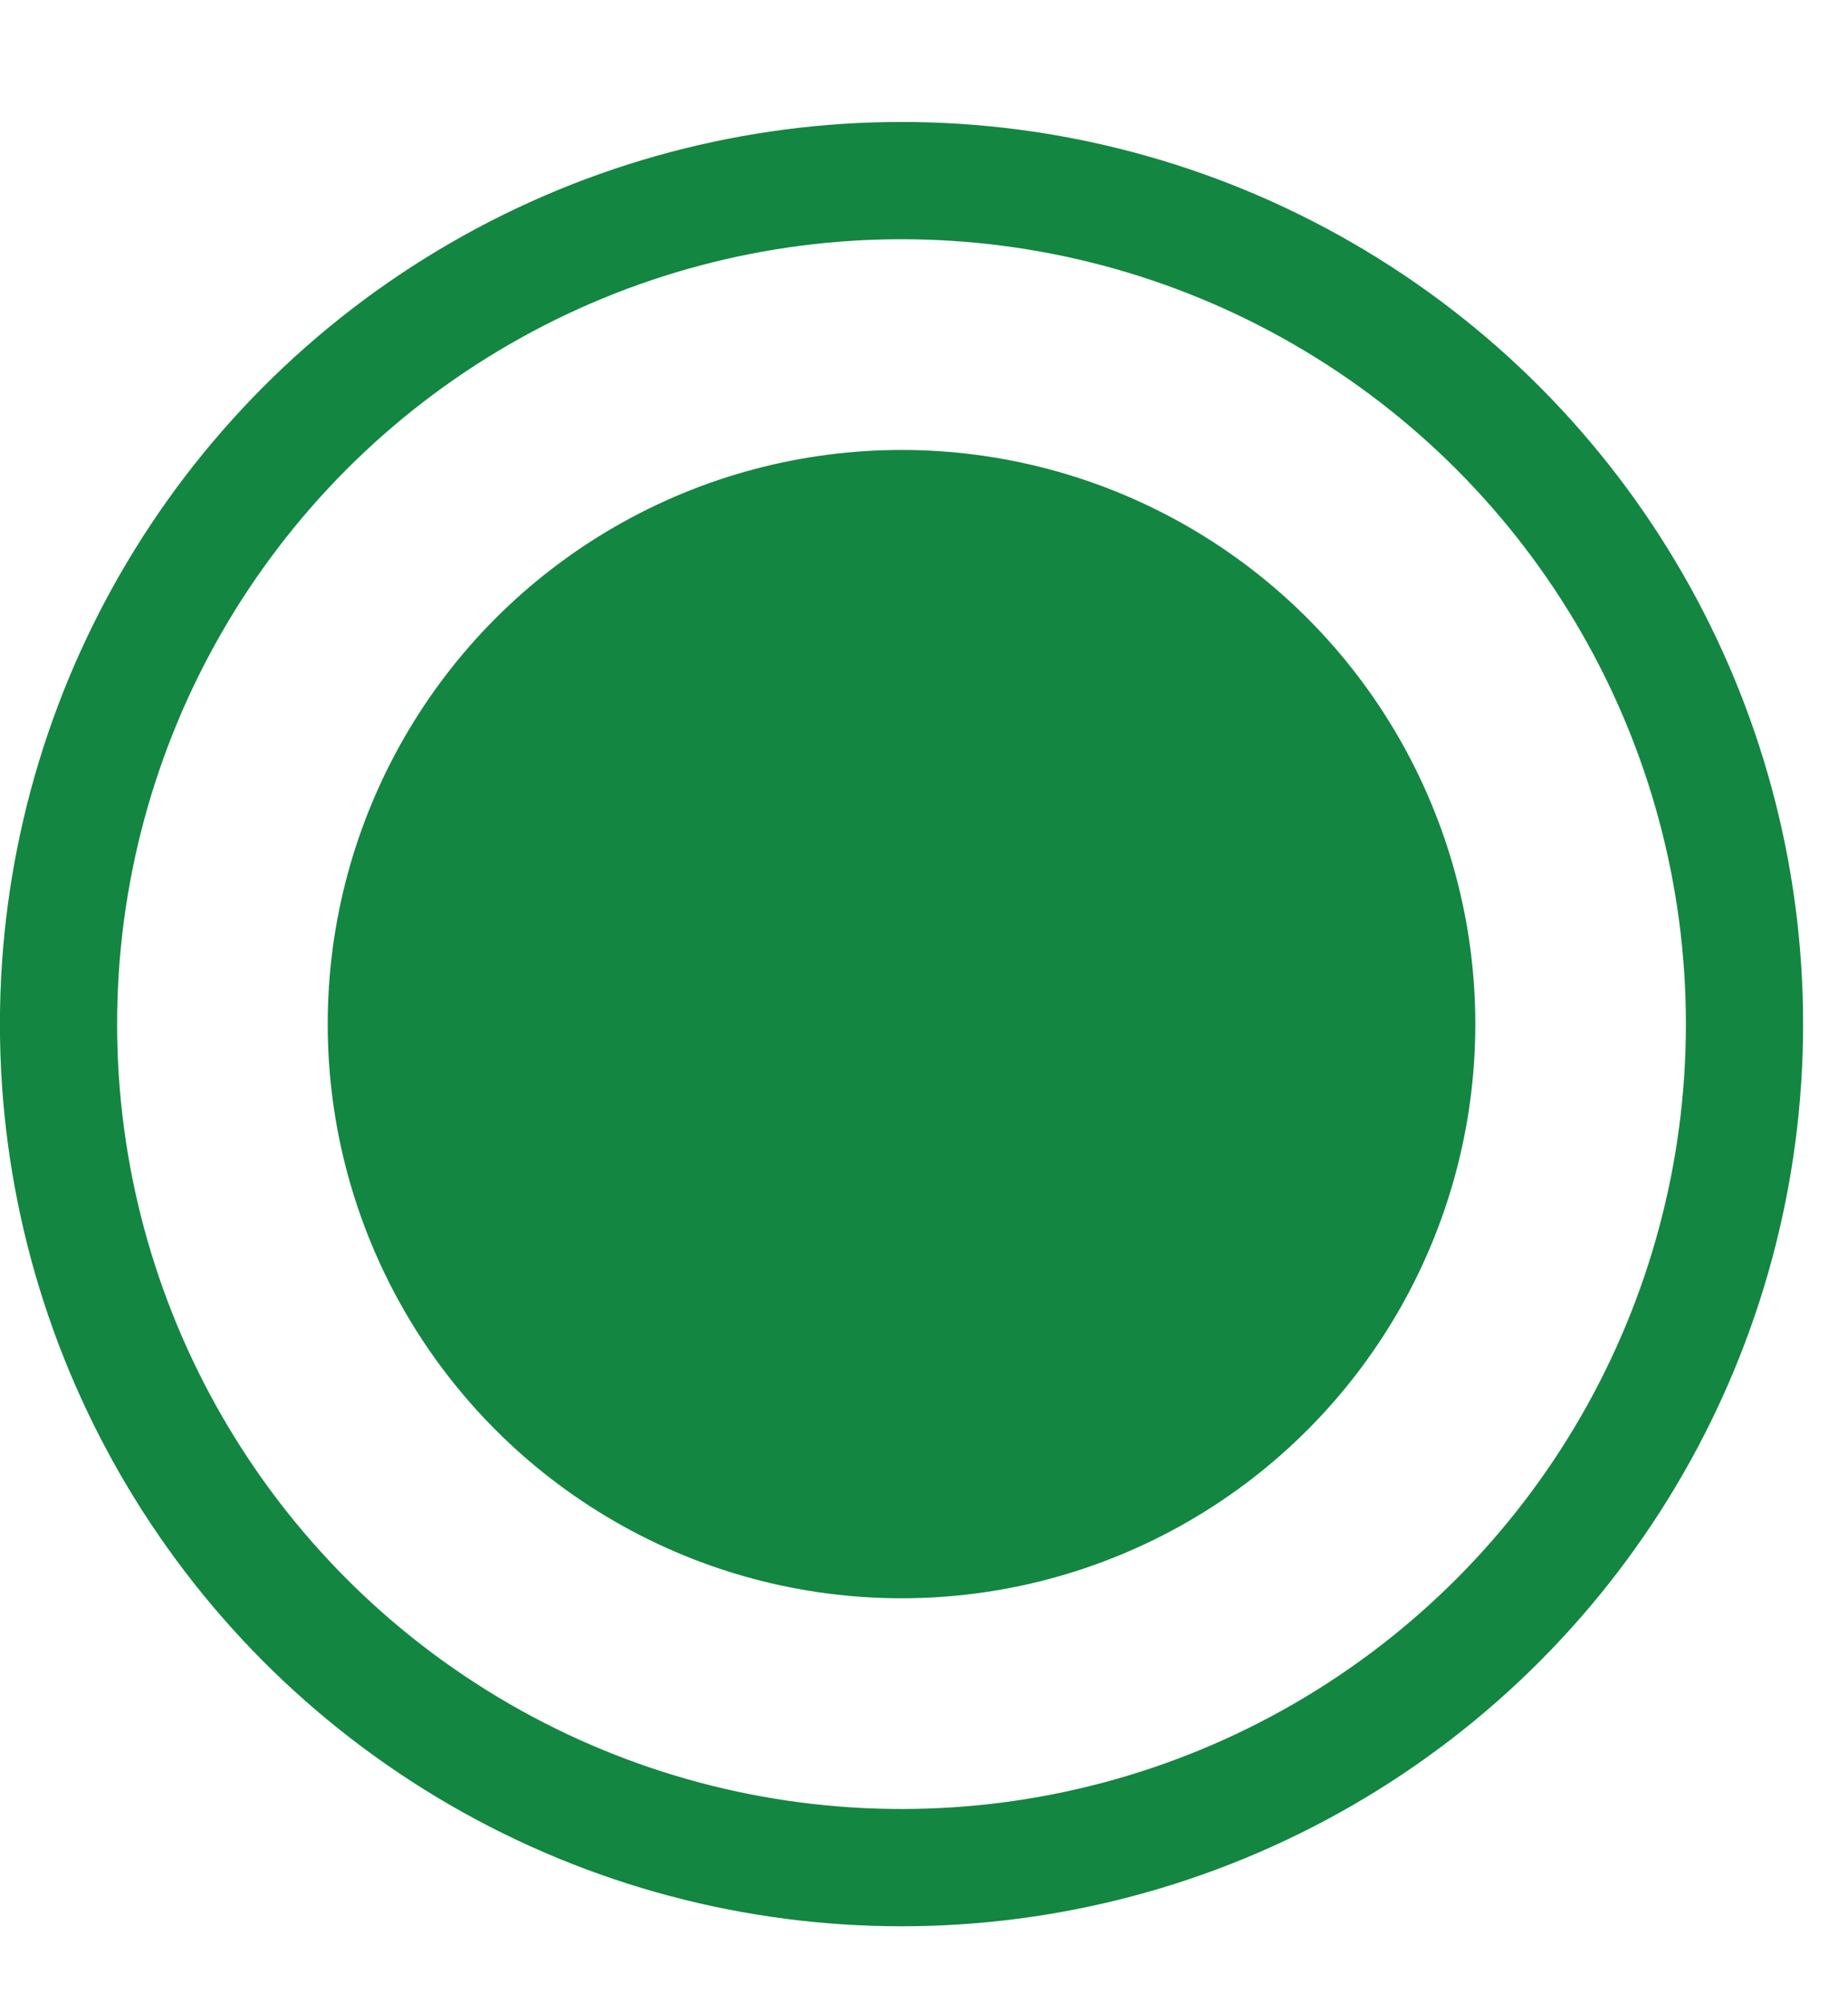
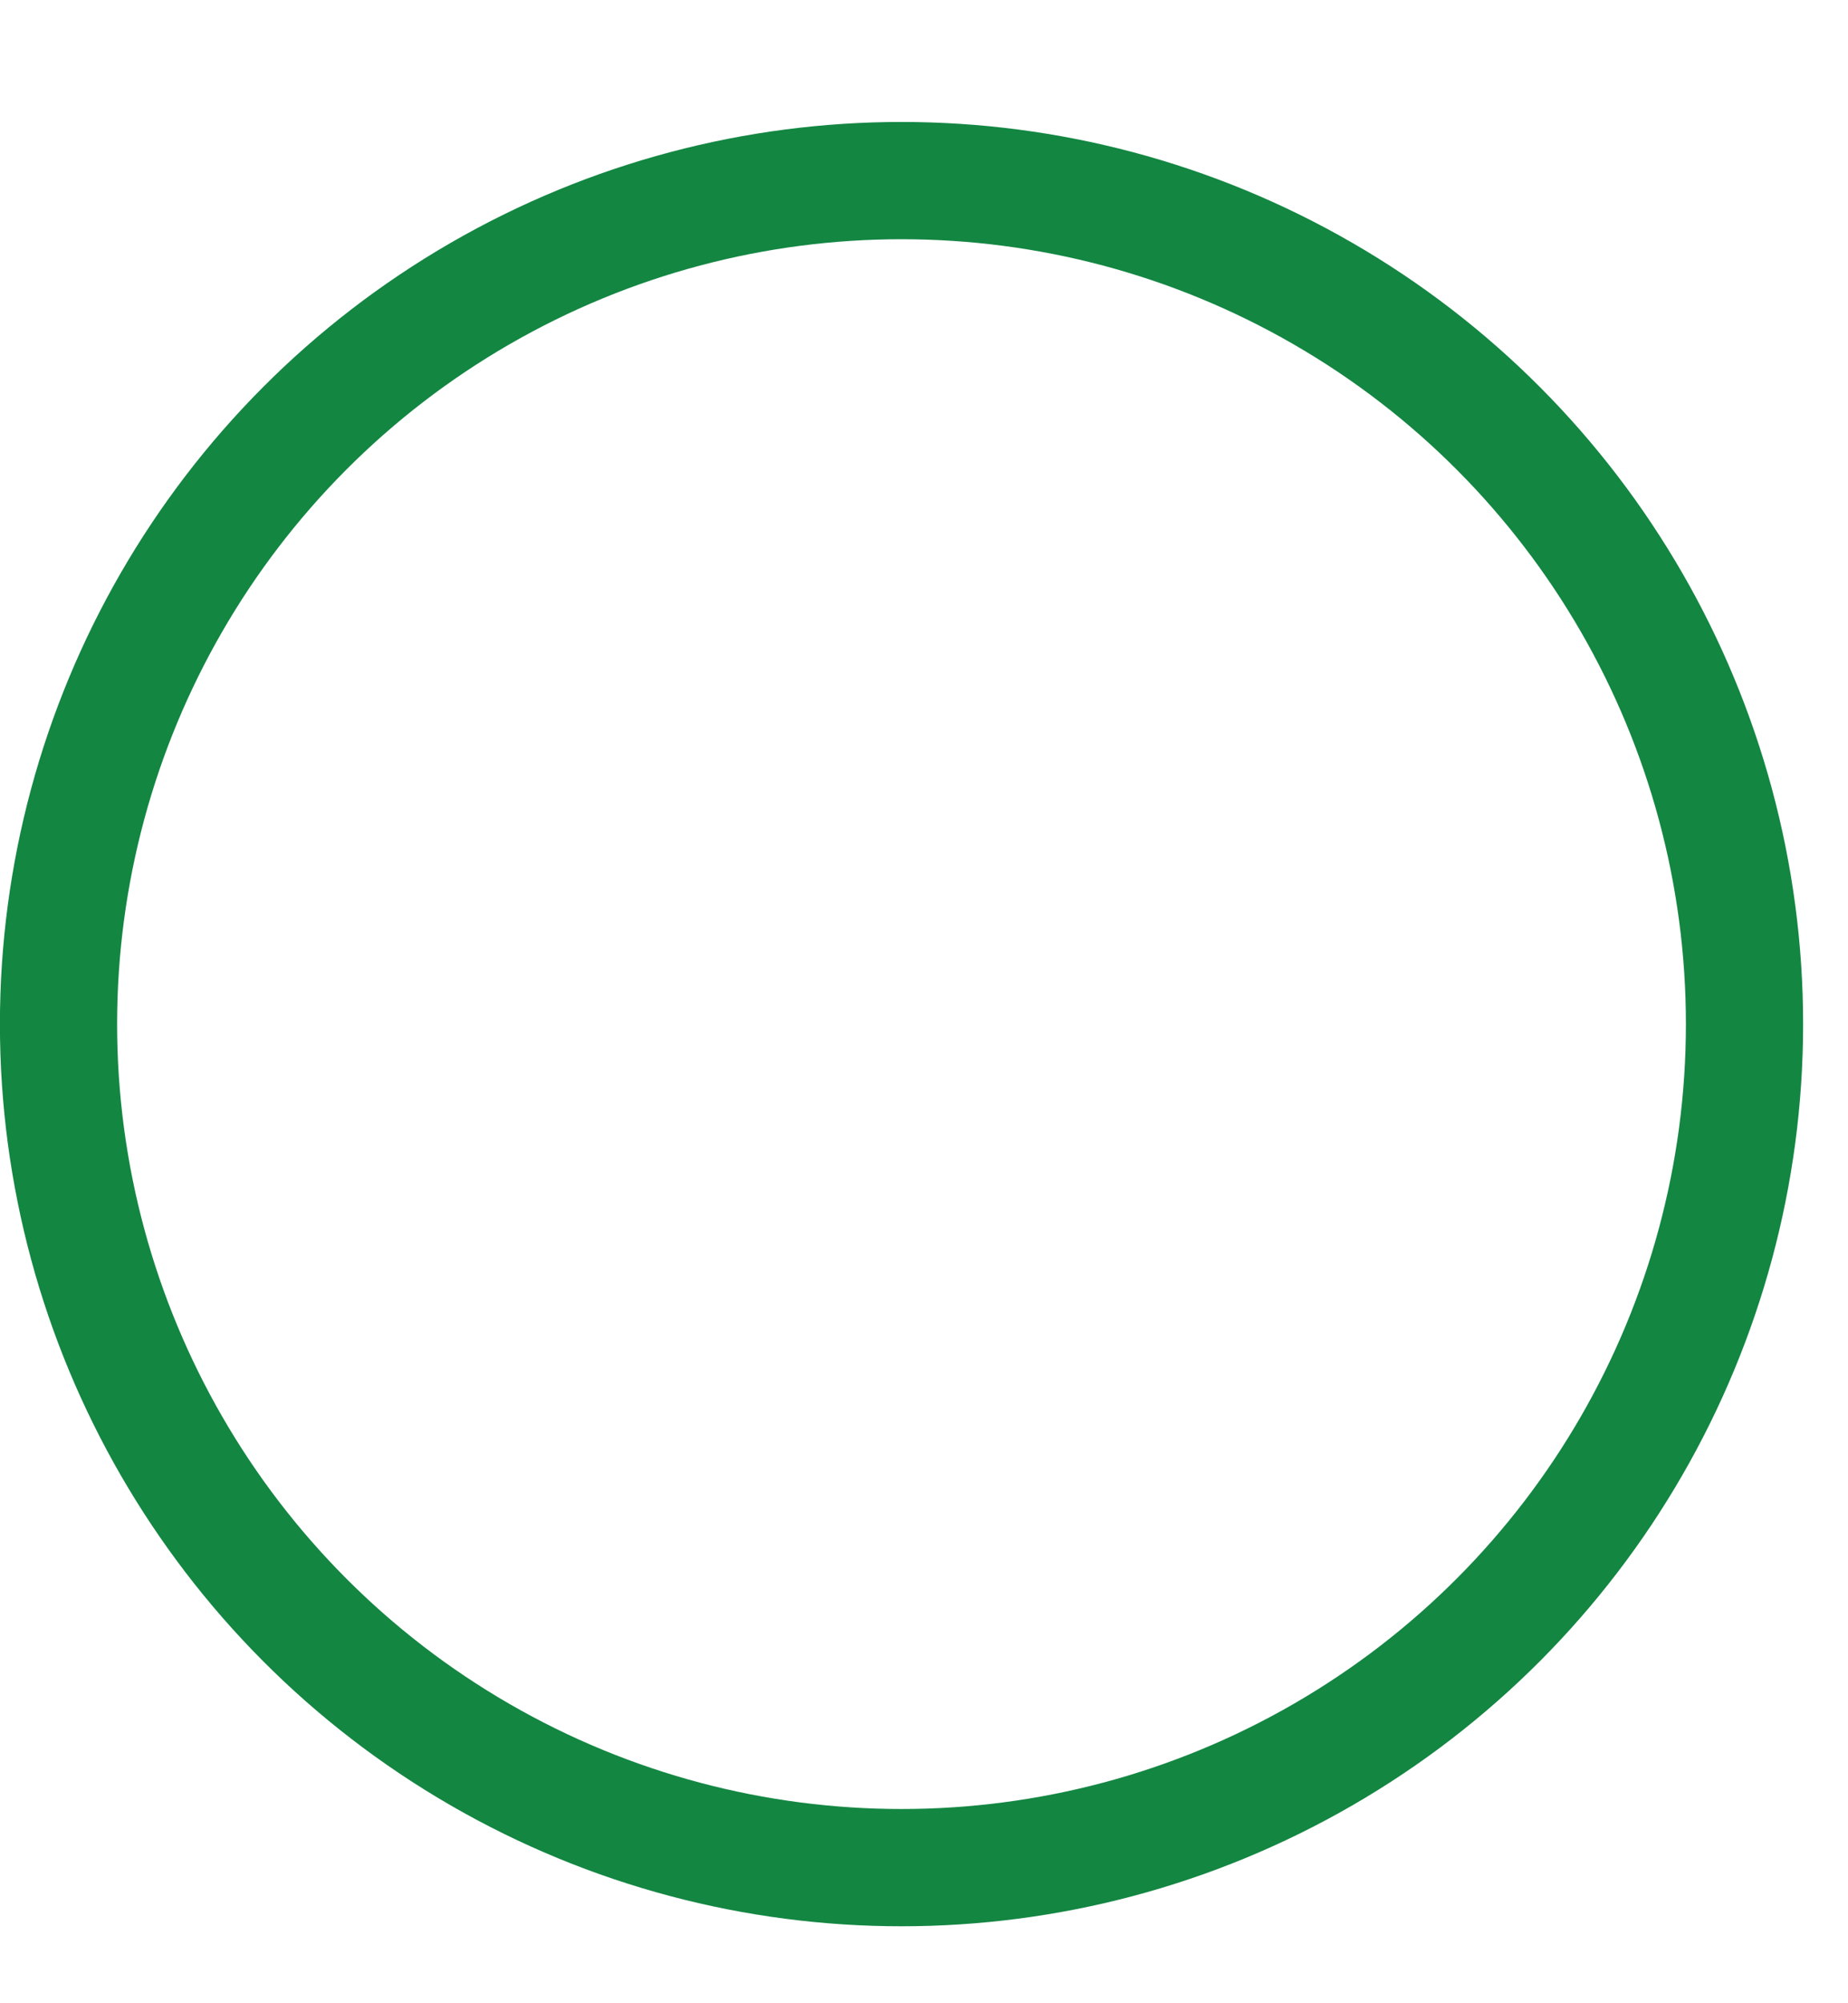
<svg xmlns="http://www.w3.org/2000/svg" width="12" height="13" viewBox="0 0 12 13" fill="none">
  <circle cx="5.854" cy="6.646" r="5.474" stroke="#138642" stroke-width="0.761" />
-   <circle cx="5.854" cy="6.646" r="3.726" fill="#138642" />
</svg>